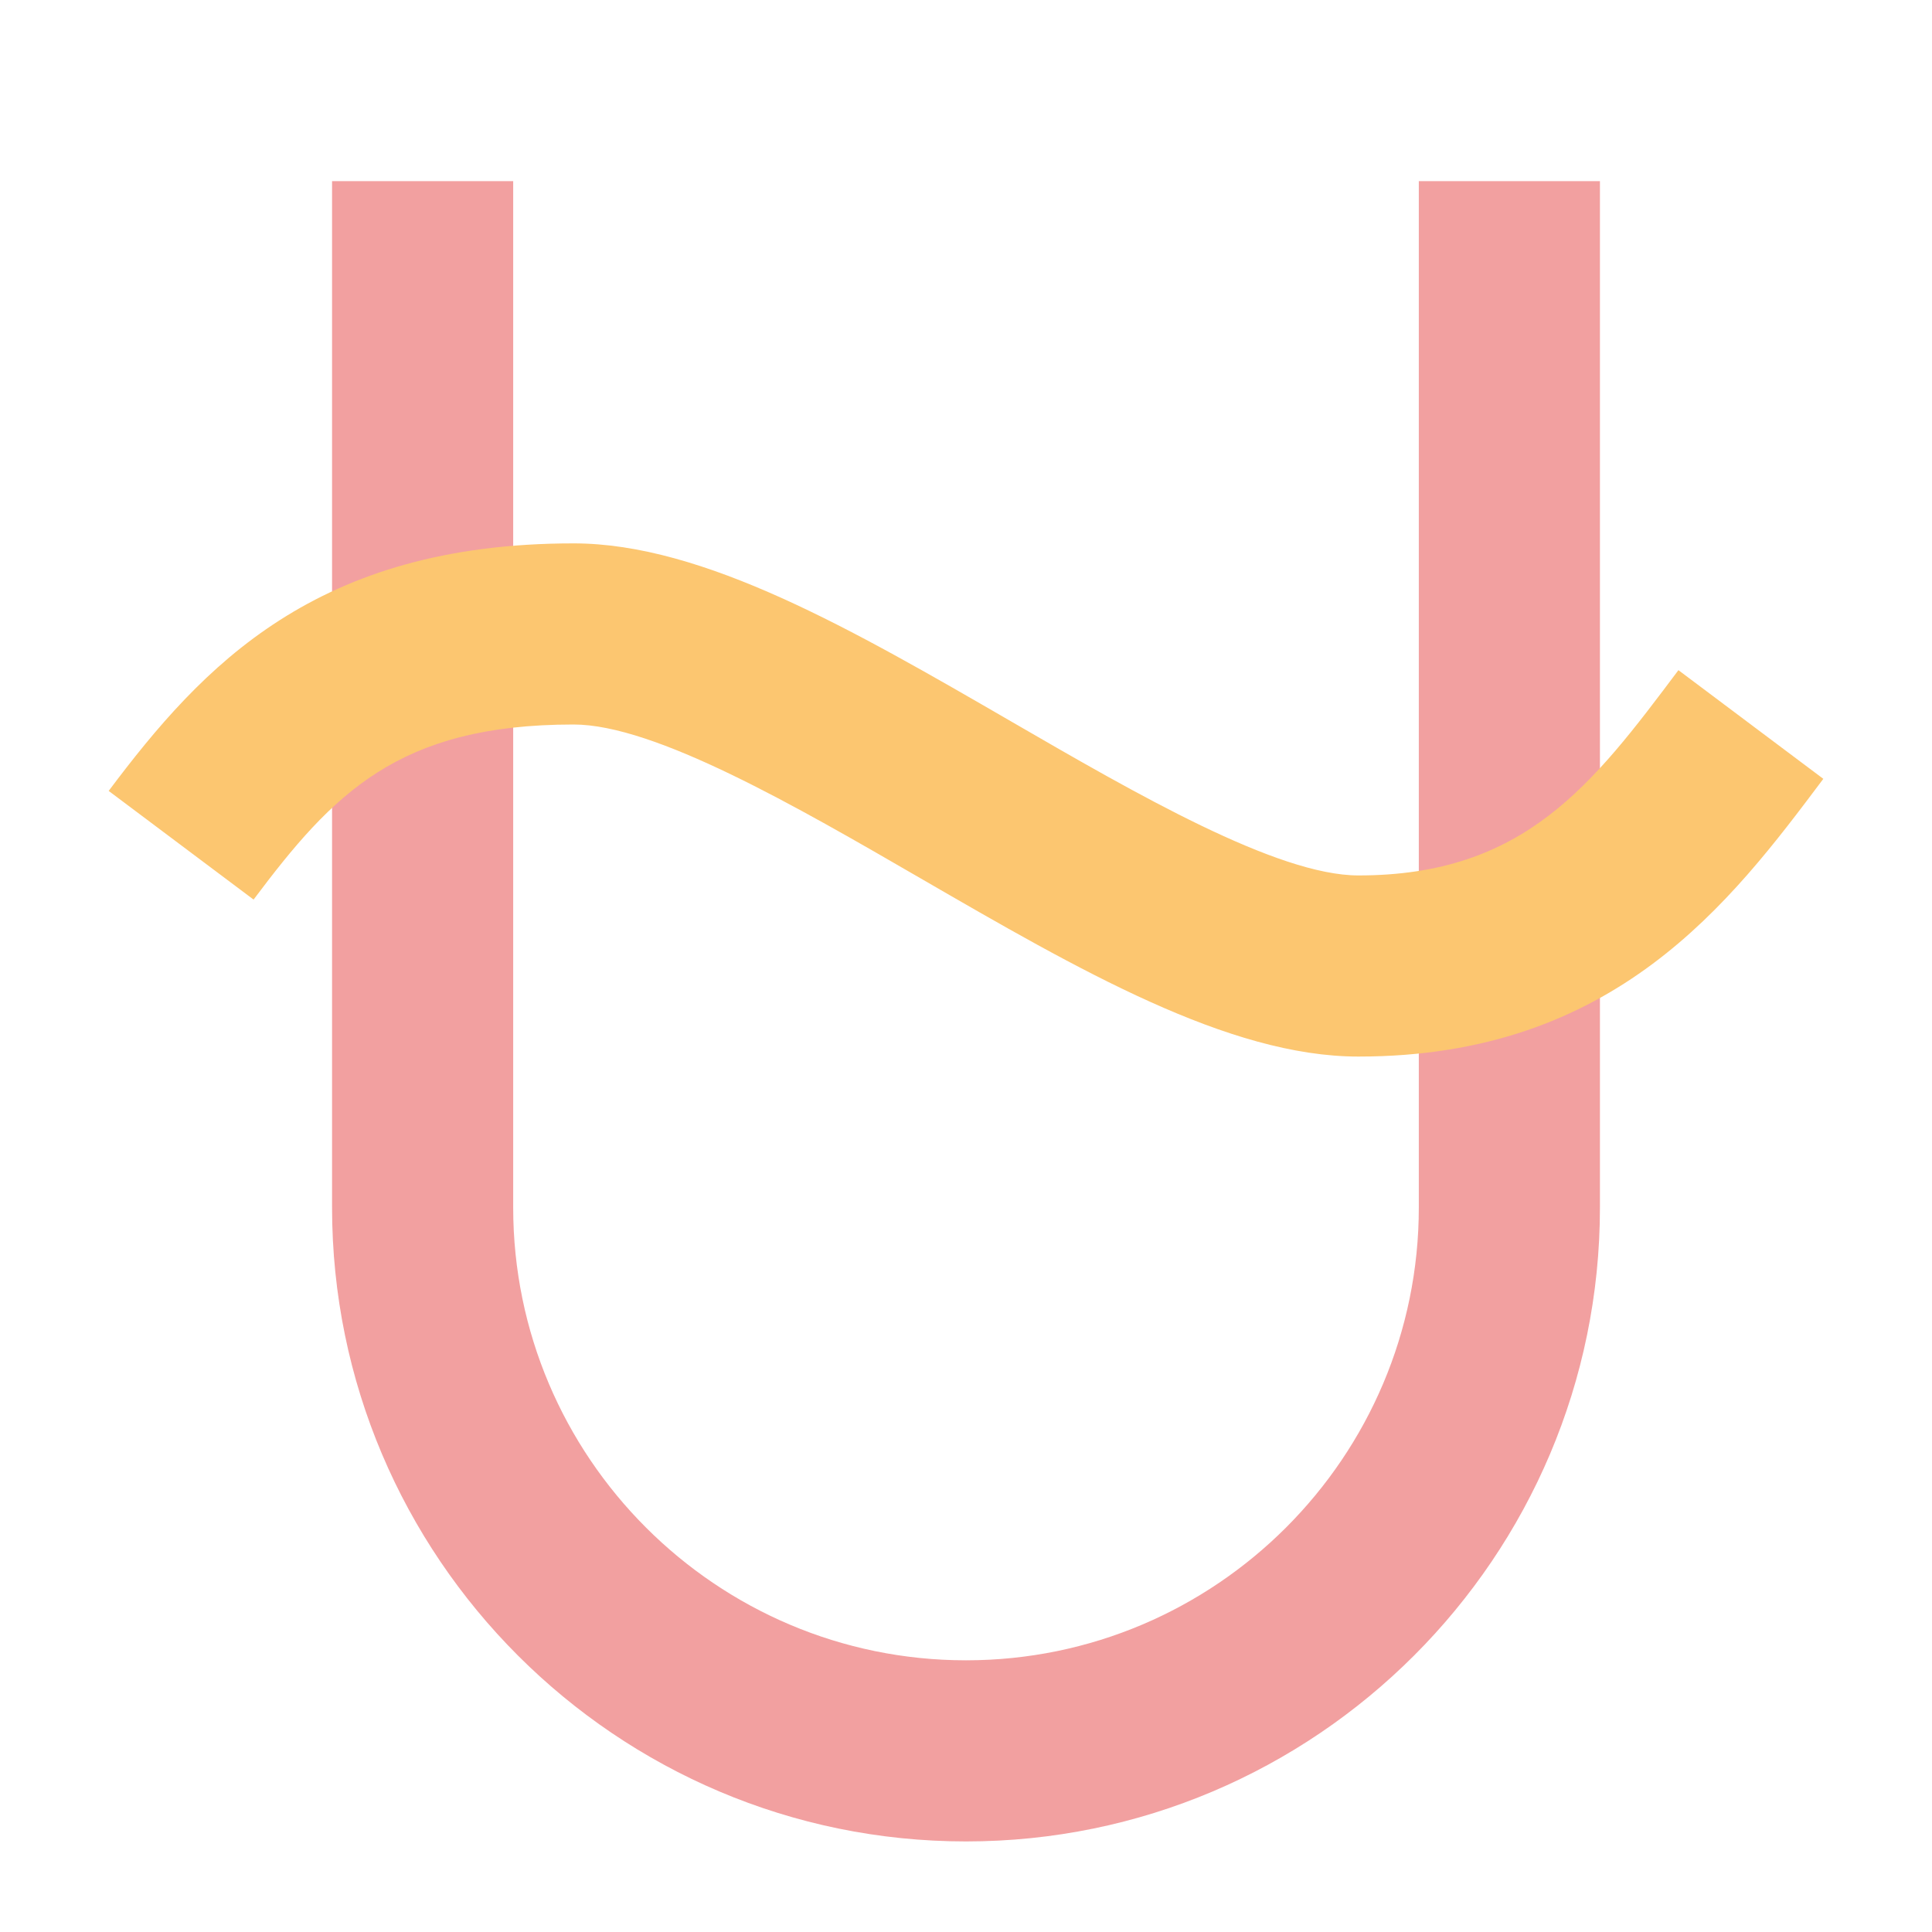
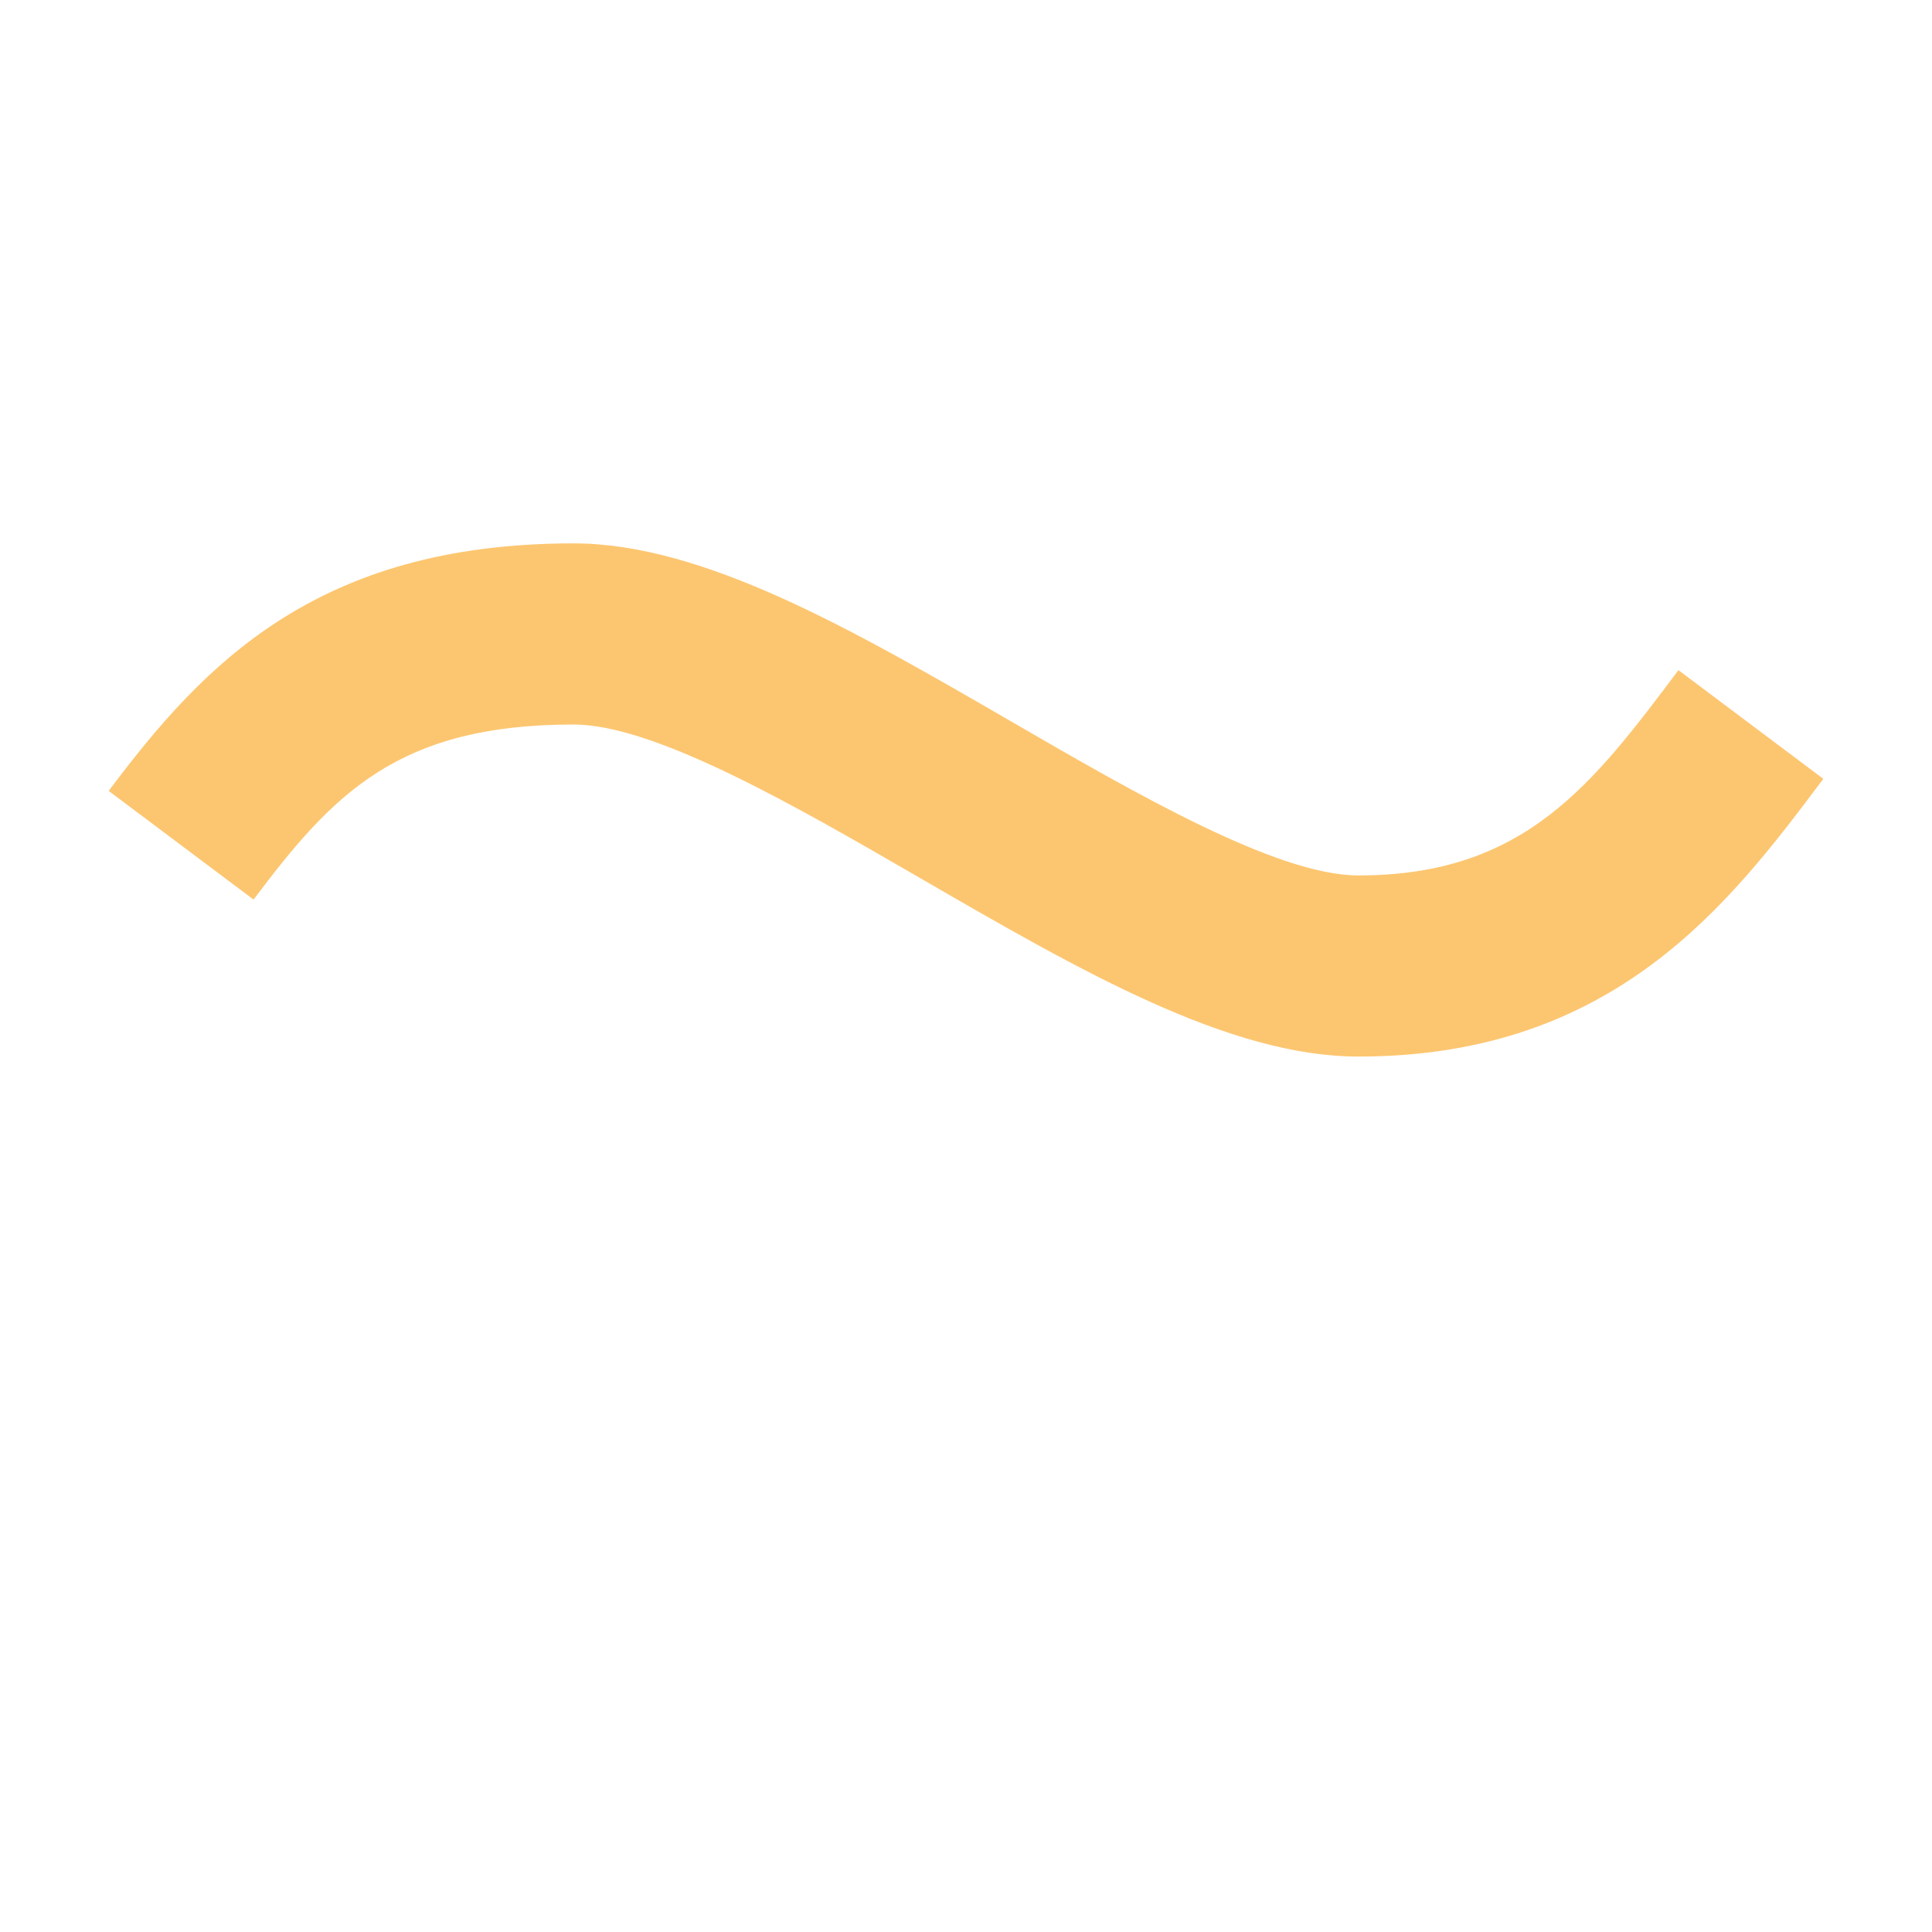
<svg xmlns="http://www.w3.org/2000/svg" id="Astrological-Sign" enable-background="new 0 0 64 64" height="512" viewBox="0 0 64 64" width="512">
-   <path d="m32 61c-11.58 0-21-9.421-21-21v-34h6v34c0 8.271 6.729 15 15 15s15-6.729 15-15v-34h6v34c0 11.579-9.42 21-21 21z" fill="#f2a0a0" />
  <path d="m45 35c-4.306 0-9.259-2.867-14.503-5.903-4.126-2.39-8.803-5.097-11.497-5.097-5.815 0-7.972 2.297-10.6 5.8l-4.8-3.6c3.112-4.149 6.864-8.2 15.4-8.2 4.306 0 9.259 2.867 14.503 5.903 4.126 2.39 8.803 5.097 11.497 5.097 5.5 0 7.75-3.001 10.6-6.8l4.8 3.6c-3.074 4.098-6.9 9.2-15.4 9.2z" fill="#fcc670" />
</svg>